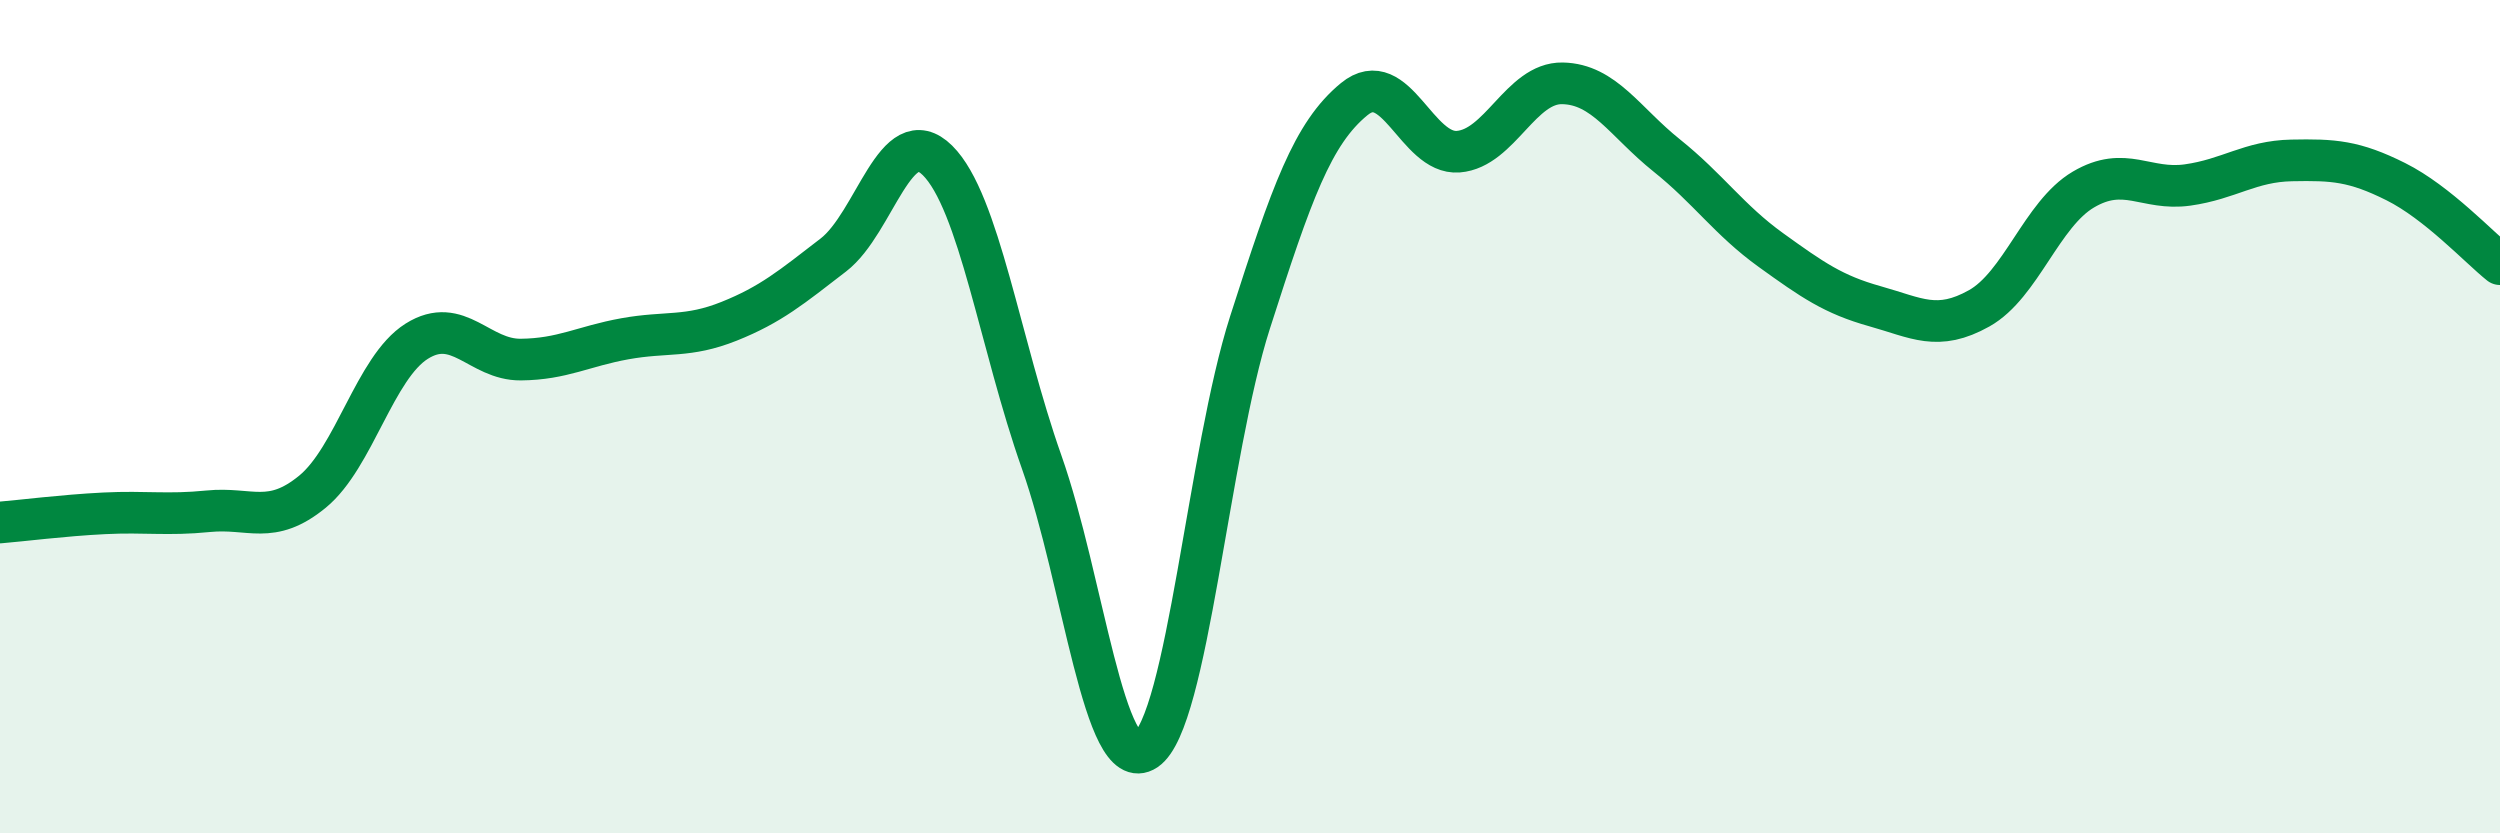
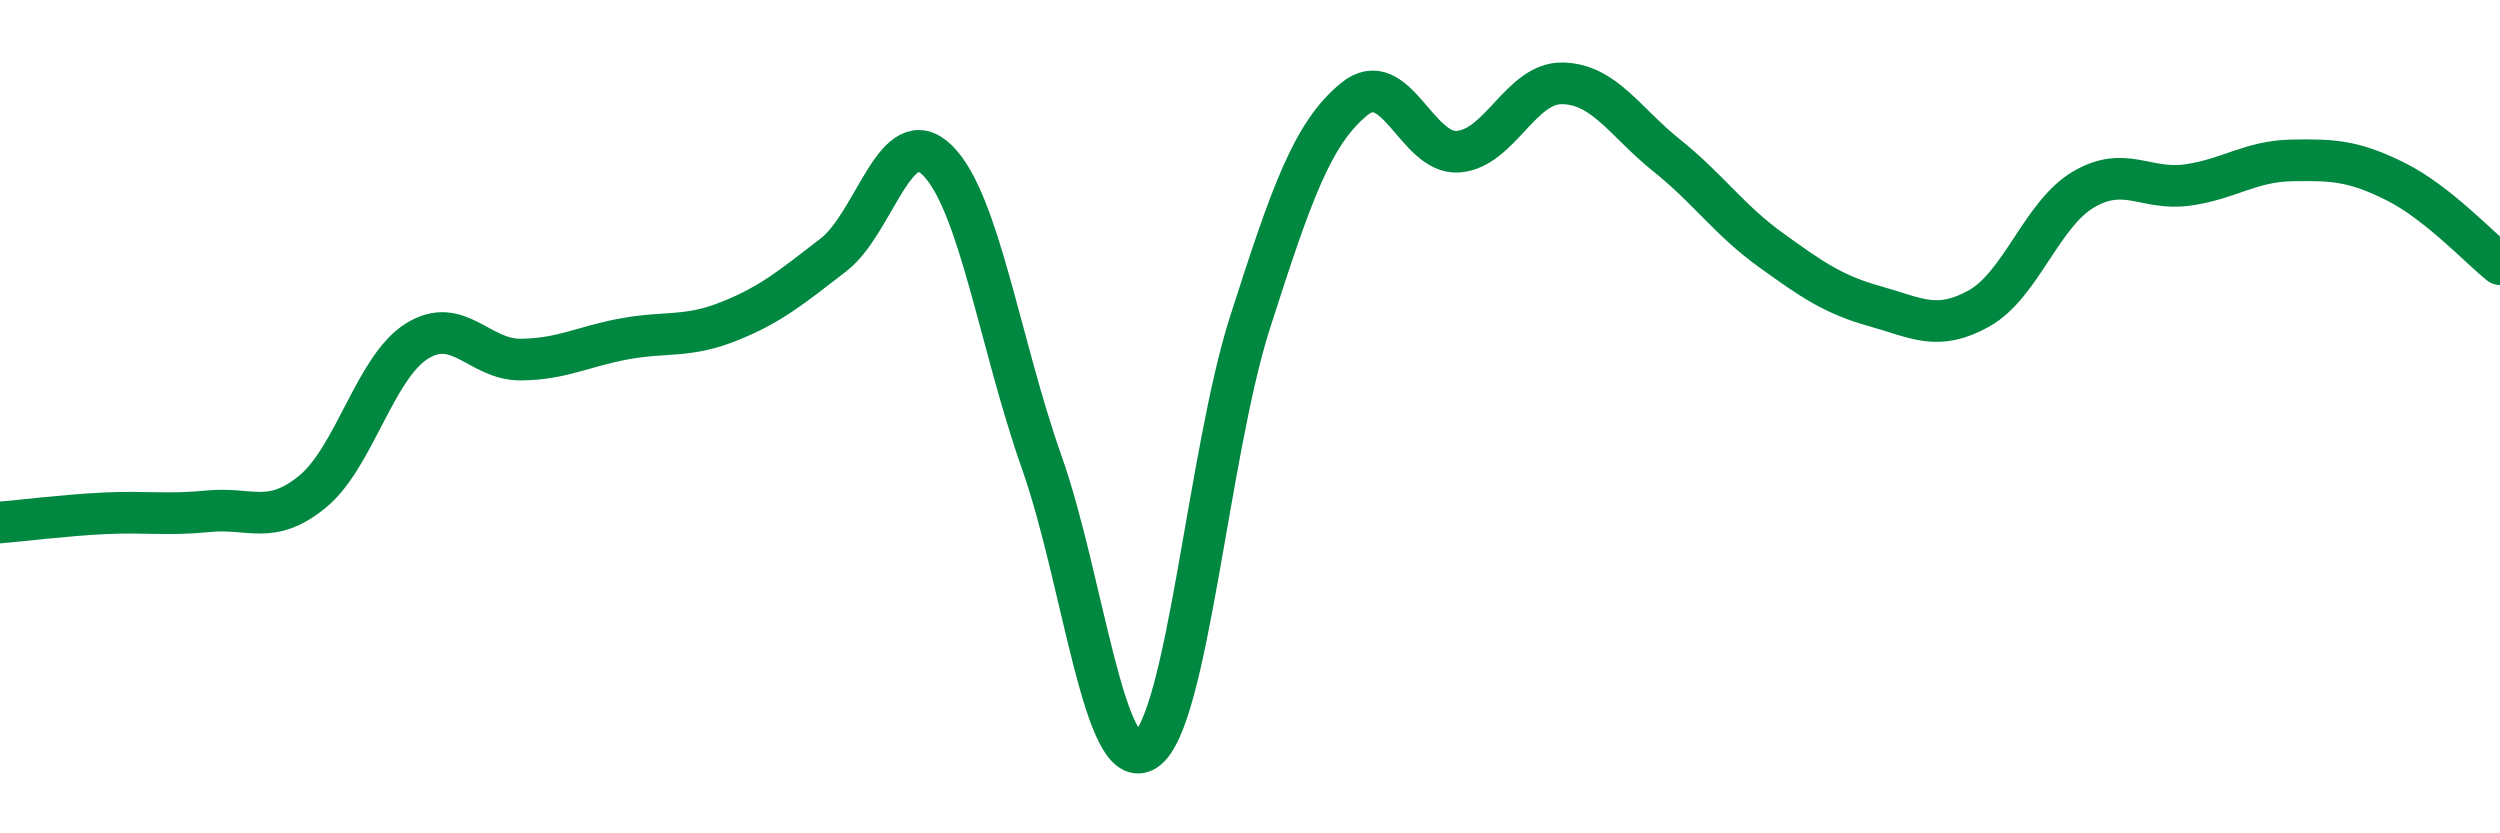
<svg xmlns="http://www.w3.org/2000/svg" width="60" height="20" viewBox="0 0 60 20">
-   <path d="M 0,12.54 C 0.5,12.5 1.5,12.37 2.5,12.32 C 3.5,12.27 4,12.37 5,12.27 C 6,12.17 6.5,12.62 7.5,11.8 C 8.5,10.98 9,8.82 10,8.19 C 11,7.56 11.5,8.64 12.5,8.63 C 13.5,8.62 14,8.31 15,8.13 C 16,7.95 16.5,8.11 17.5,7.71 C 18.5,7.31 19,6.89 20,6.12 C 21,5.35 21.5,2.86 22.5,3.85 C 23.5,4.84 24,8.26 25,11.09 C 26,13.92 26.5,18.67 27.5,18 C 28.5,17.33 29,10.86 30,7.74 C 31,4.62 31.5,3.2 32.5,2.38 C 33.5,1.56 34,3.72 35,3.64 C 36,3.56 36.5,1.98 37.5,2 C 38.5,2.02 39,2.93 40,3.73 C 41,4.53 41.5,5.28 42.5,6 C 43.5,6.72 44,7.07 45,7.35 C 46,7.63 46.5,7.96 47.5,7.4 C 48.5,6.84 49,5.14 50,4.55 C 51,3.96 51.5,4.58 52.5,4.44 C 53.5,4.3 54,3.87 55,3.85 C 56,3.83 56.5,3.86 57.5,4.36 C 58.5,4.86 59.5,5.94 60,6.34L60 20L0 20Z" fill="#008740" opacity="0.1" stroke-linecap="round" stroke-linejoin="round" />
  <path d="M 0,12.54 C 0.5,12.5 1.5,12.37 2.5,12.32 C 3.5,12.27 4,12.37 5,12.27 C 6,12.17 6.5,12.62 7.5,11.8 C 8.5,10.98 9,8.82 10,8.19 C 11,7.56 11.5,8.64 12.5,8.63 C 13.5,8.62 14,8.31 15,8.13 C 16,7.95 16.5,8.11 17.5,7.71 C 18.5,7.31 19,6.89 20,6.12 C 21,5.35 21.5,2.86 22.5,3.85 C 23.5,4.84 24,8.26 25,11.09 C 26,13.92 26.5,18.67 27.5,18 C 28.5,17.33 29,10.86 30,7.74 C 31,4.62 31.5,3.2 32.5,2.38 C 33.5,1.56 34,3.72 35,3.64 C 36,3.56 36.5,1.98 37.5,2 C 38.5,2.02 39,2.93 40,3.73 C 41,4.53 41.5,5.28 42.5,6 C 43.5,6.72 44,7.07 45,7.35 C 46,7.63 46.5,7.96 47.5,7.4 C 48.5,6.84 49,5.14 50,4.55 C 51,3.96 51.5,4.58 52.5,4.44 C 53.5,4.3 54,3.87 55,3.85 C 56,3.83 56.5,3.86 57.5,4.36 C 58.5,4.86 59.5,5.94 60,6.34" stroke="#008740" stroke-width="1" fill="none" stroke-linecap="round" stroke-linejoin="round" />
</svg>